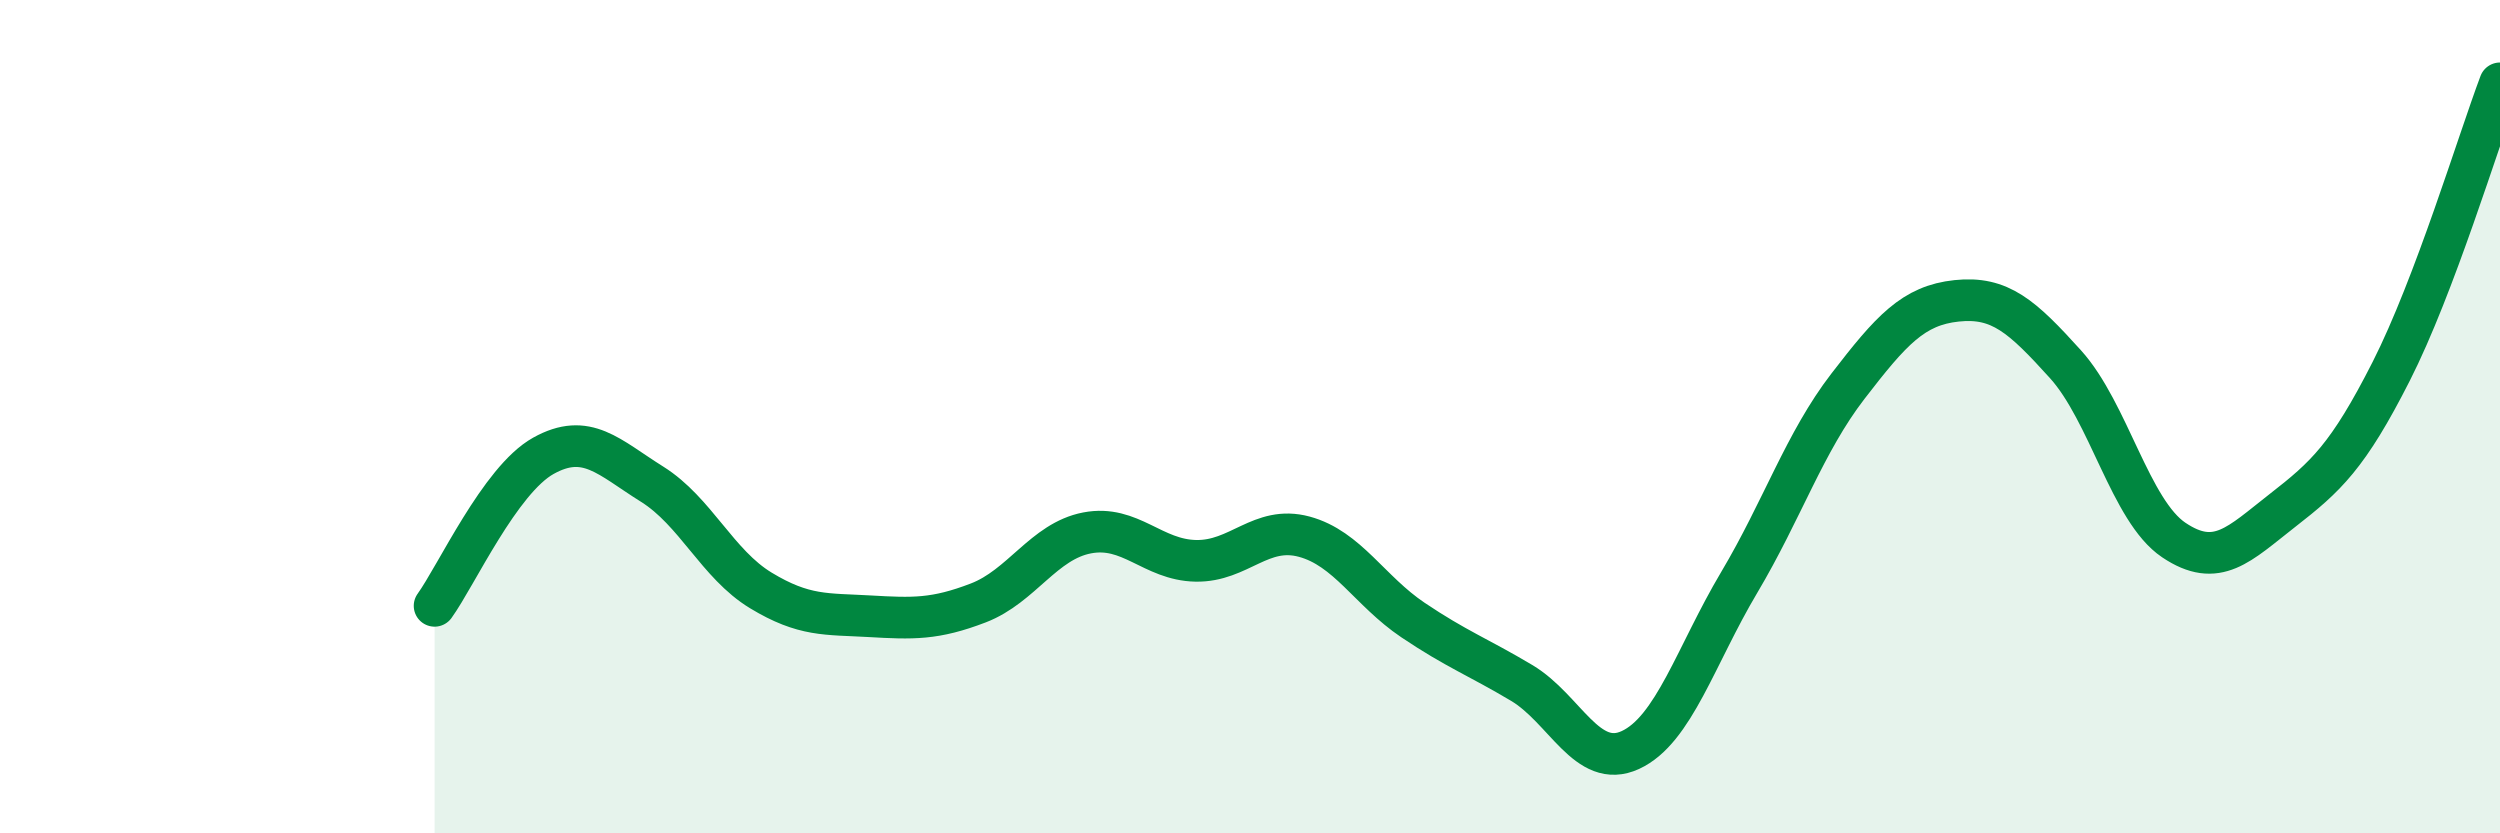
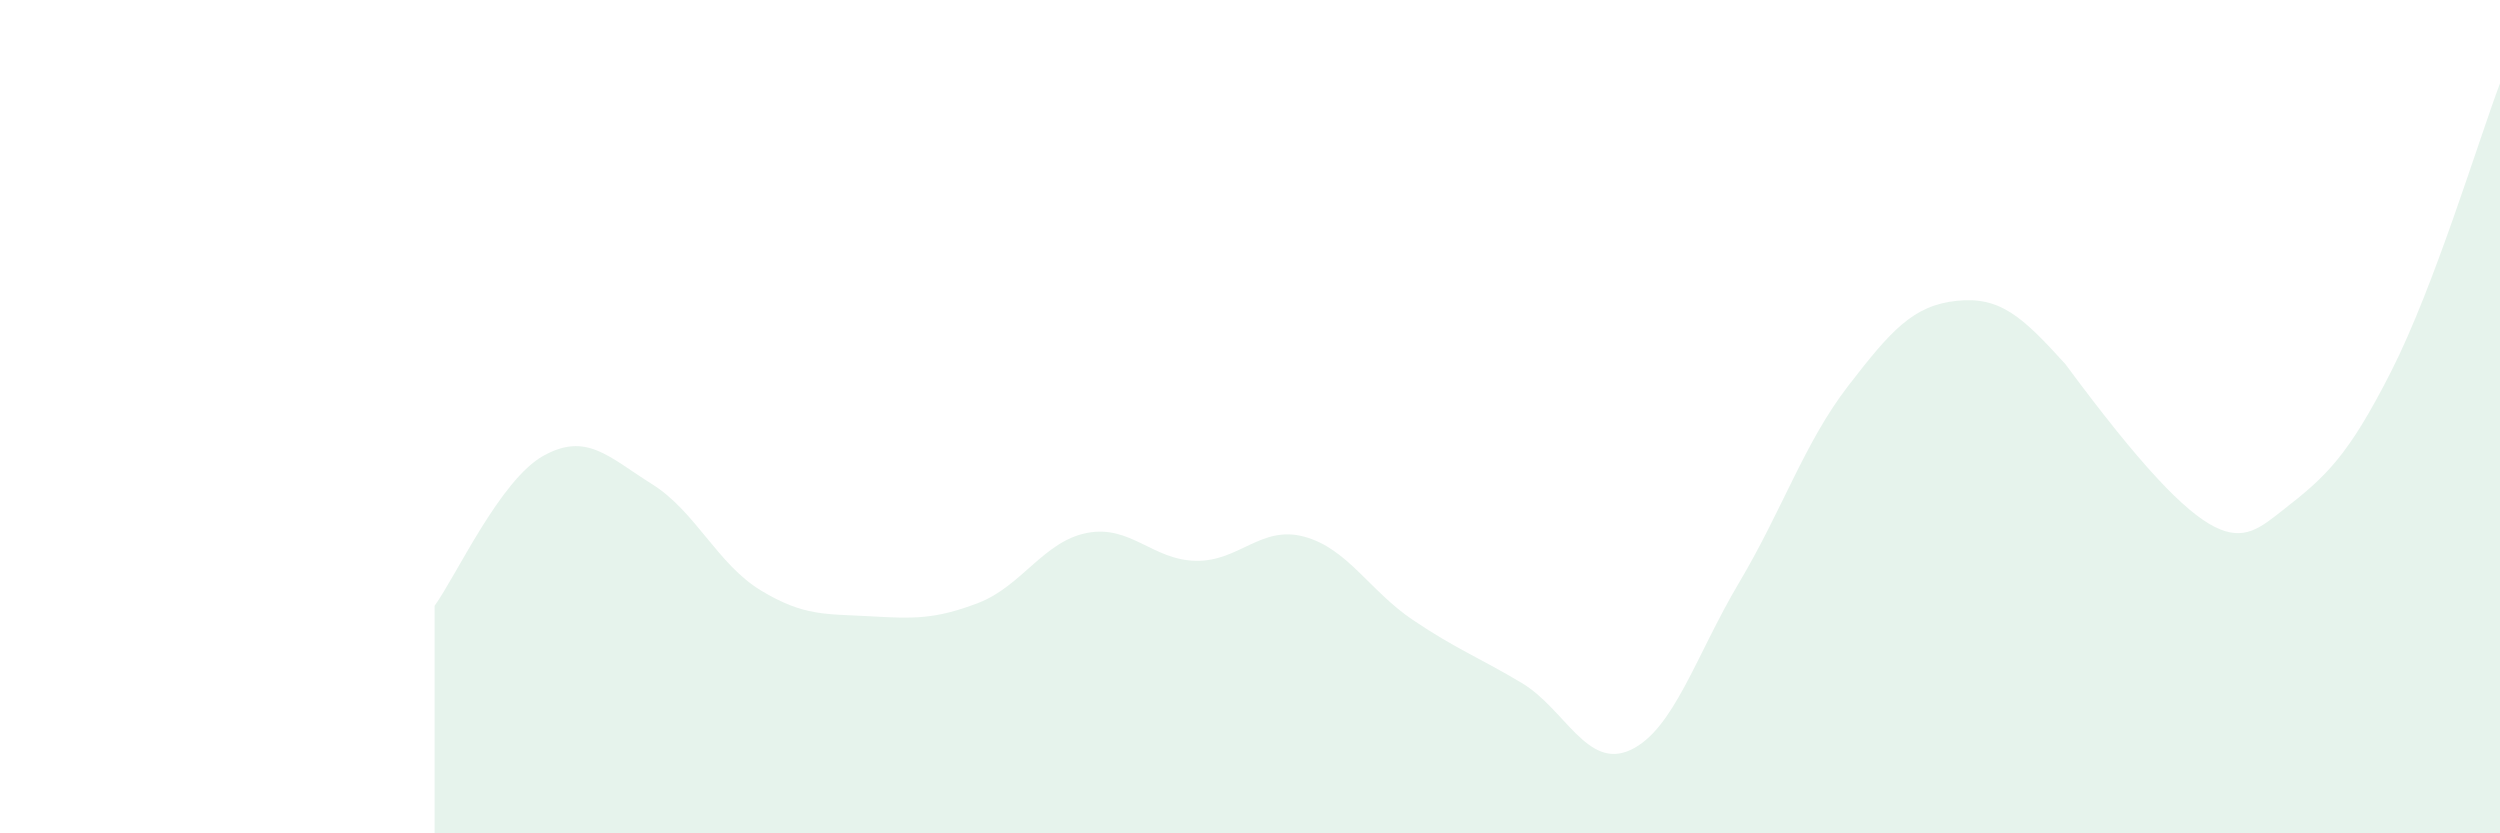
<svg xmlns="http://www.w3.org/2000/svg" width="60" height="20" viewBox="0 0 60 20">
-   <path d="M 10.43,14.54 C 10.95,13.82 12,11.52 13.04,10.94 C 14.08,10.36 14.61,10.97 15.65,11.62 C 16.69,12.27 17.22,13.54 18.26,14.17 C 19.3,14.8 19.83,14.73 20.87,14.79 C 21.91,14.85 22.44,14.87 23.48,14.47 C 24.52,14.07 25.05,12.99 26.09,12.79 C 27.13,12.59 27.66,13.44 28.7,13.46 C 29.74,13.48 30.26,12.6 31.3,12.88 C 32.34,13.16 32.87,14.18 33.91,14.88 C 34.95,15.58 35.48,15.77 36.52,16.39 C 37.56,17.01 38.09,18.48 39.13,18 C 40.17,17.52 40.7,15.73 41.74,13.98 C 42.78,12.23 43.31,10.62 44.35,9.27 C 45.39,7.92 45.92,7.33 46.96,7.22 C 48,7.11 48.53,7.59 49.57,8.74 C 50.61,9.89 51.13,12.26 52.17,12.96 C 53.21,13.66 53.74,13.06 54.78,12.25 C 55.82,11.44 56.35,10.96 57.39,8.91 C 58.43,6.86 59.48,3.38 60,2L60 20L10.43 20Z" fill="#008740" opacity="0.1" stroke-linecap="round" stroke-linejoin="round" />
-   <path d="M 10.43,14.54 C 10.95,13.82 12,11.52 13.04,10.94 C 14.08,10.36 14.61,10.97 15.65,11.62 C 16.69,12.27 17.22,13.54 18.26,14.17 C 19.3,14.8 19.83,14.73 20.87,14.79 C 21.91,14.85 22.44,14.87 23.48,14.47 C 24.52,14.07 25.05,12.99 26.09,12.79 C 27.13,12.59 27.66,13.44 28.7,13.46 C 29.74,13.48 30.26,12.6 31.3,12.88 C 32.34,13.16 32.87,14.18 33.91,14.88 C 34.95,15.58 35.48,15.77 36.52,16.39 C 37.56,17.01 38.09,18.48 39.13,18 C 40.17,17.52 40.7,15.73 41.74,13.98 C 42.78,12.23 43.31,10.62 44.35,9.27 C 45.39,7.92 45.92,7.33 46.96,7.22 C 48,7.11 48.53,7.59 49.57,8.74 C 50.61,9.89 51.13,12.26 52.17,12.96 C 53.21,13.66 53.74,13.06 54.78,12.25 C 55.82,11.44 56.35,10.96 57.39,8.91 C 58.43,6.86 59.48,3.38 60,2" stroke="#008740" stroke-width="1" fill="none" stroke-linecap="round" stroke-linejoin="round" />
+   <path d="M 10.43,14.54 C 10.95,13.82 12,11.52 13.04,10.94 C 14.08,10.36 14.61,10.97 15.65,11.62 C 16.69,12.27 17.22,13.54 18.26,14.17 C 19.3,14.8 19.83,14.73 20.87,14.79 C 21.91,14.85 22.44,14.87 23.48,14.47 C 24.52,14.07 25.05,12.99 26.09,12.79 C 27.13,12.59 27.66,13.44 28.7,13.46 C 29.74,13.48 30.26,12.6 31.3,12.88 C 32.34,13.16 32.87,14.18 33.91,14.88 C 34.95,15.58 35.48,15.77 36.52,16.39 C 37.56,17.01 38.09,18.48 39.13,18 C 40.17,17.52 40.7,15.73 41.74,13.98 C 42.78,12.23 43.31,10.62 44.35,9.27 C 45.39,7.92 45.92,7.33 46.96,7.22 C 48,7.11 48.53,7.59 49.57,8.74 C 53.21,13.66 53.74,13.06 54.78,12.25 C 55.82,11.44 56.35,10.96 57.39,8.91 C 58.43,6.86 59.48,3.38 60,2L60 20L10.43 20Z" fill="#008740" opacity="0.1" stroke-linecap="round" stroke-linejoin="round" />
</svg>